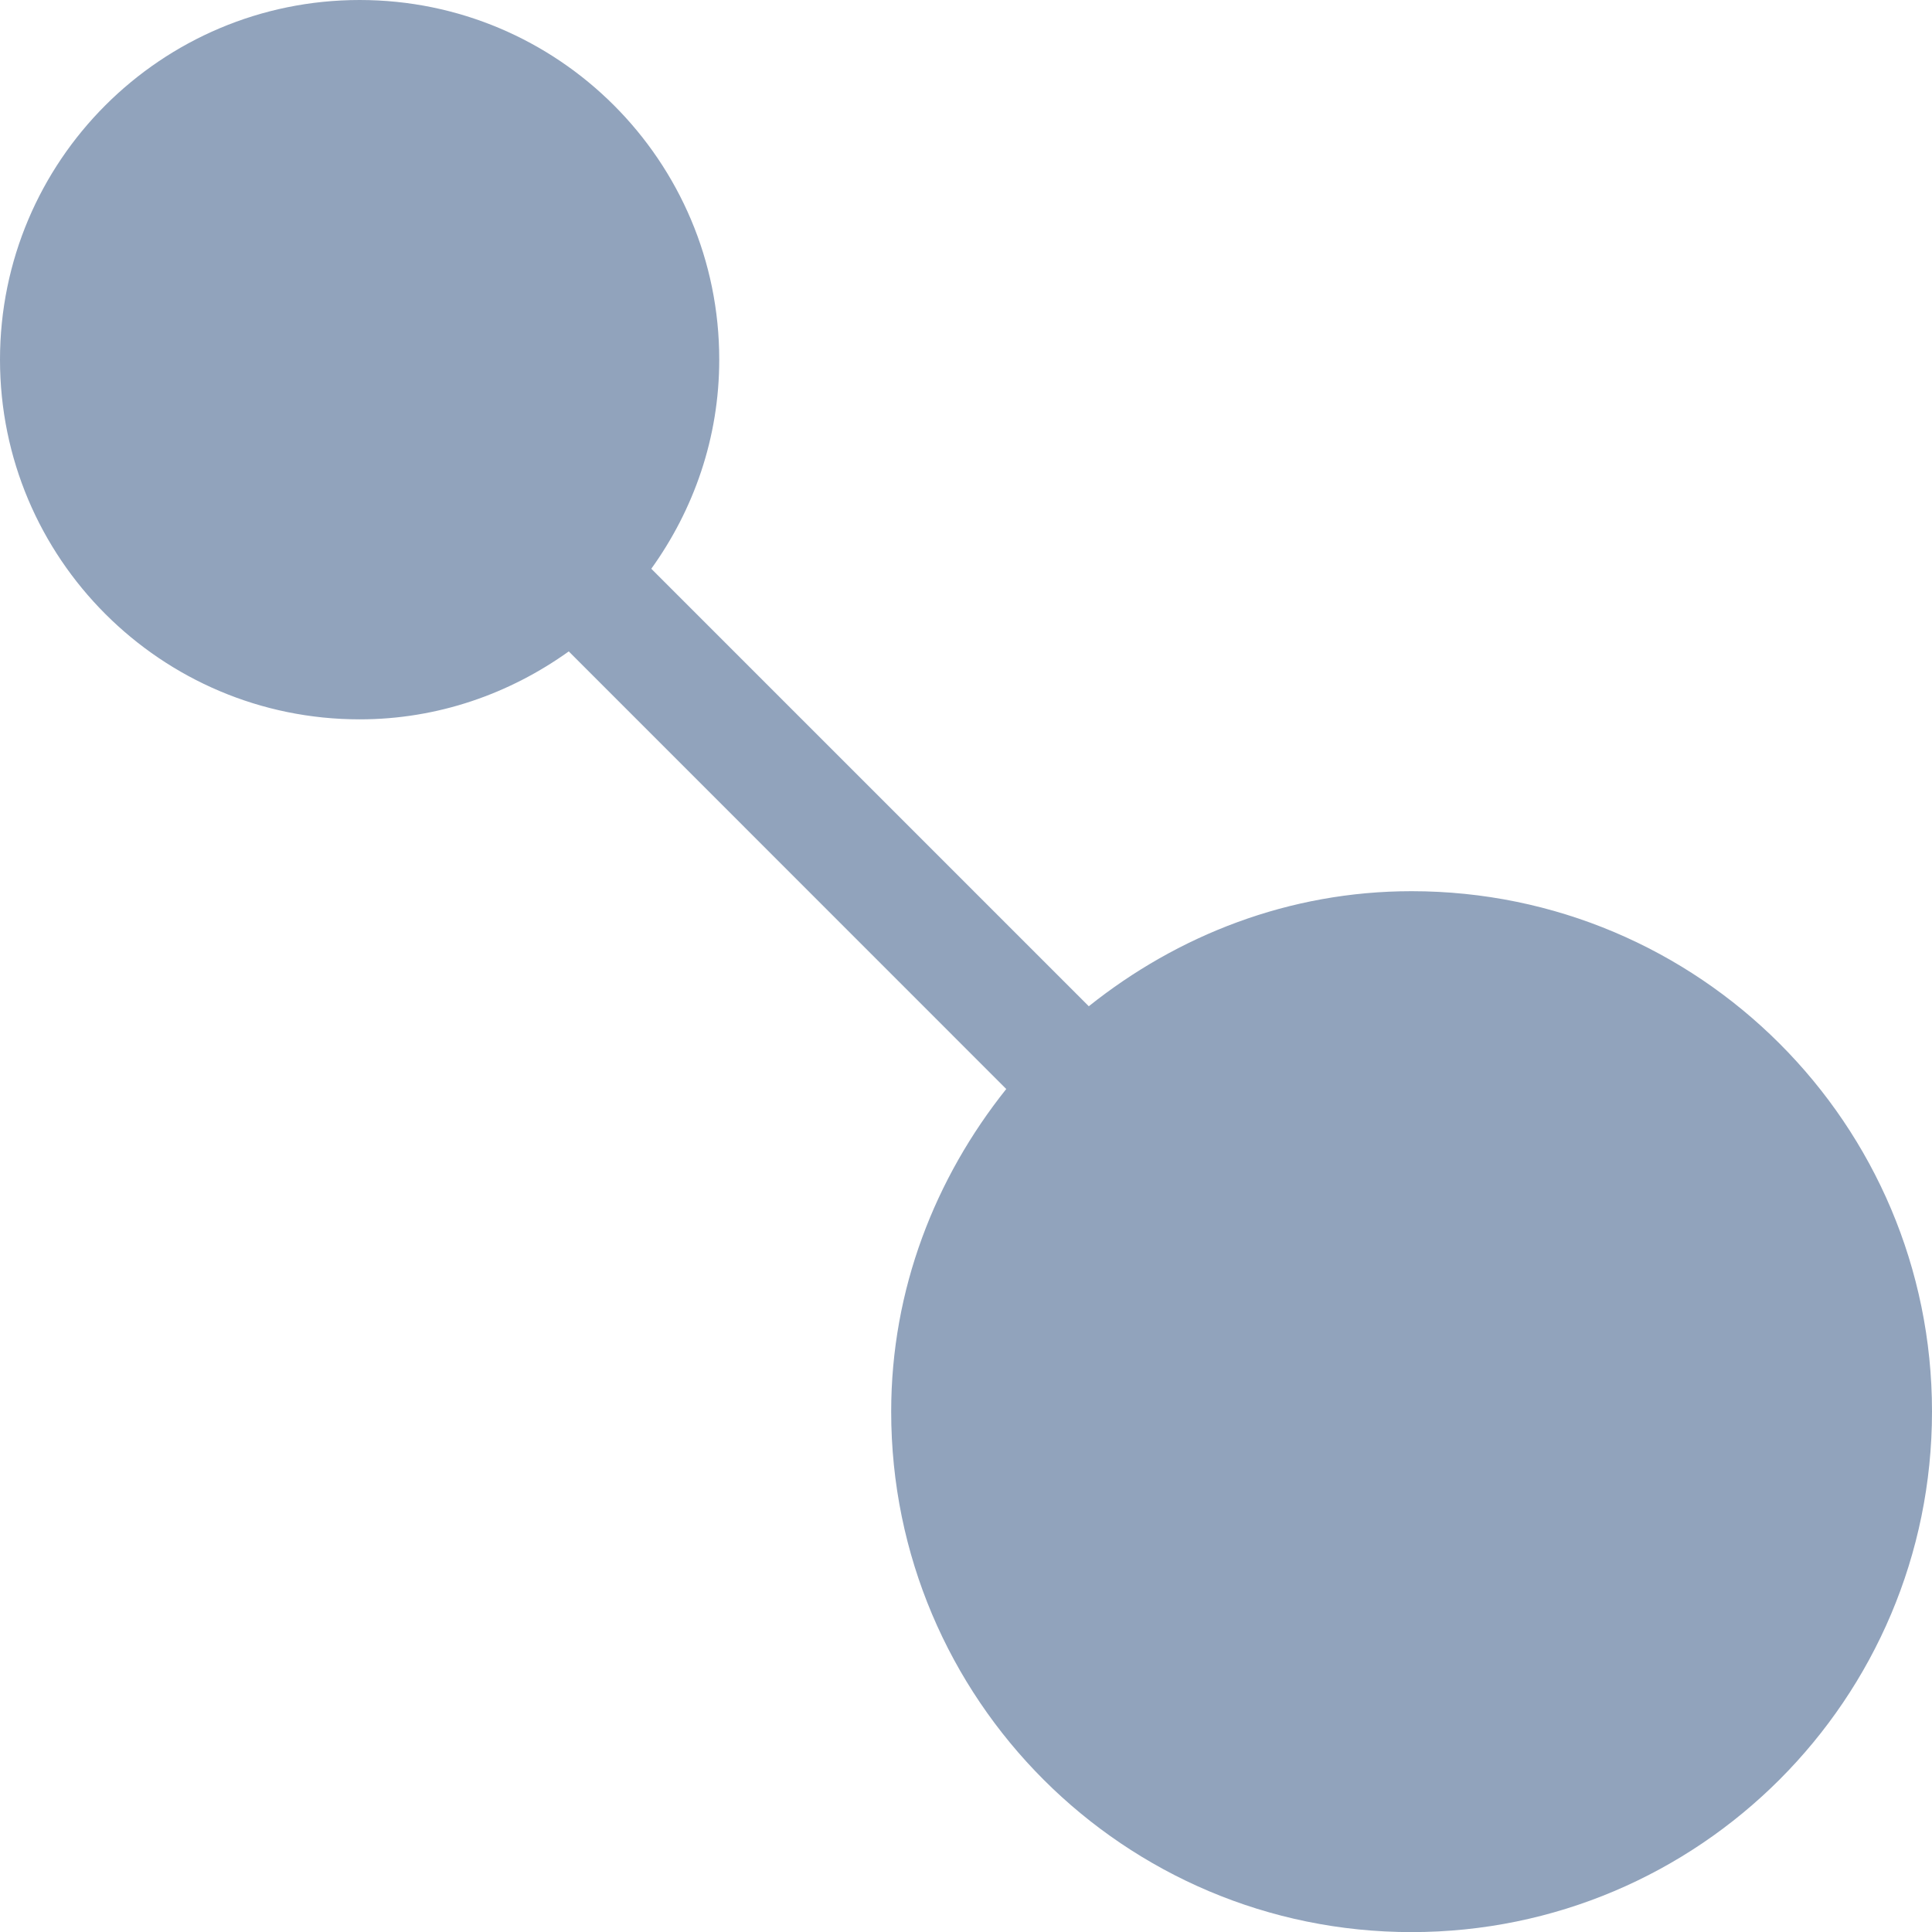
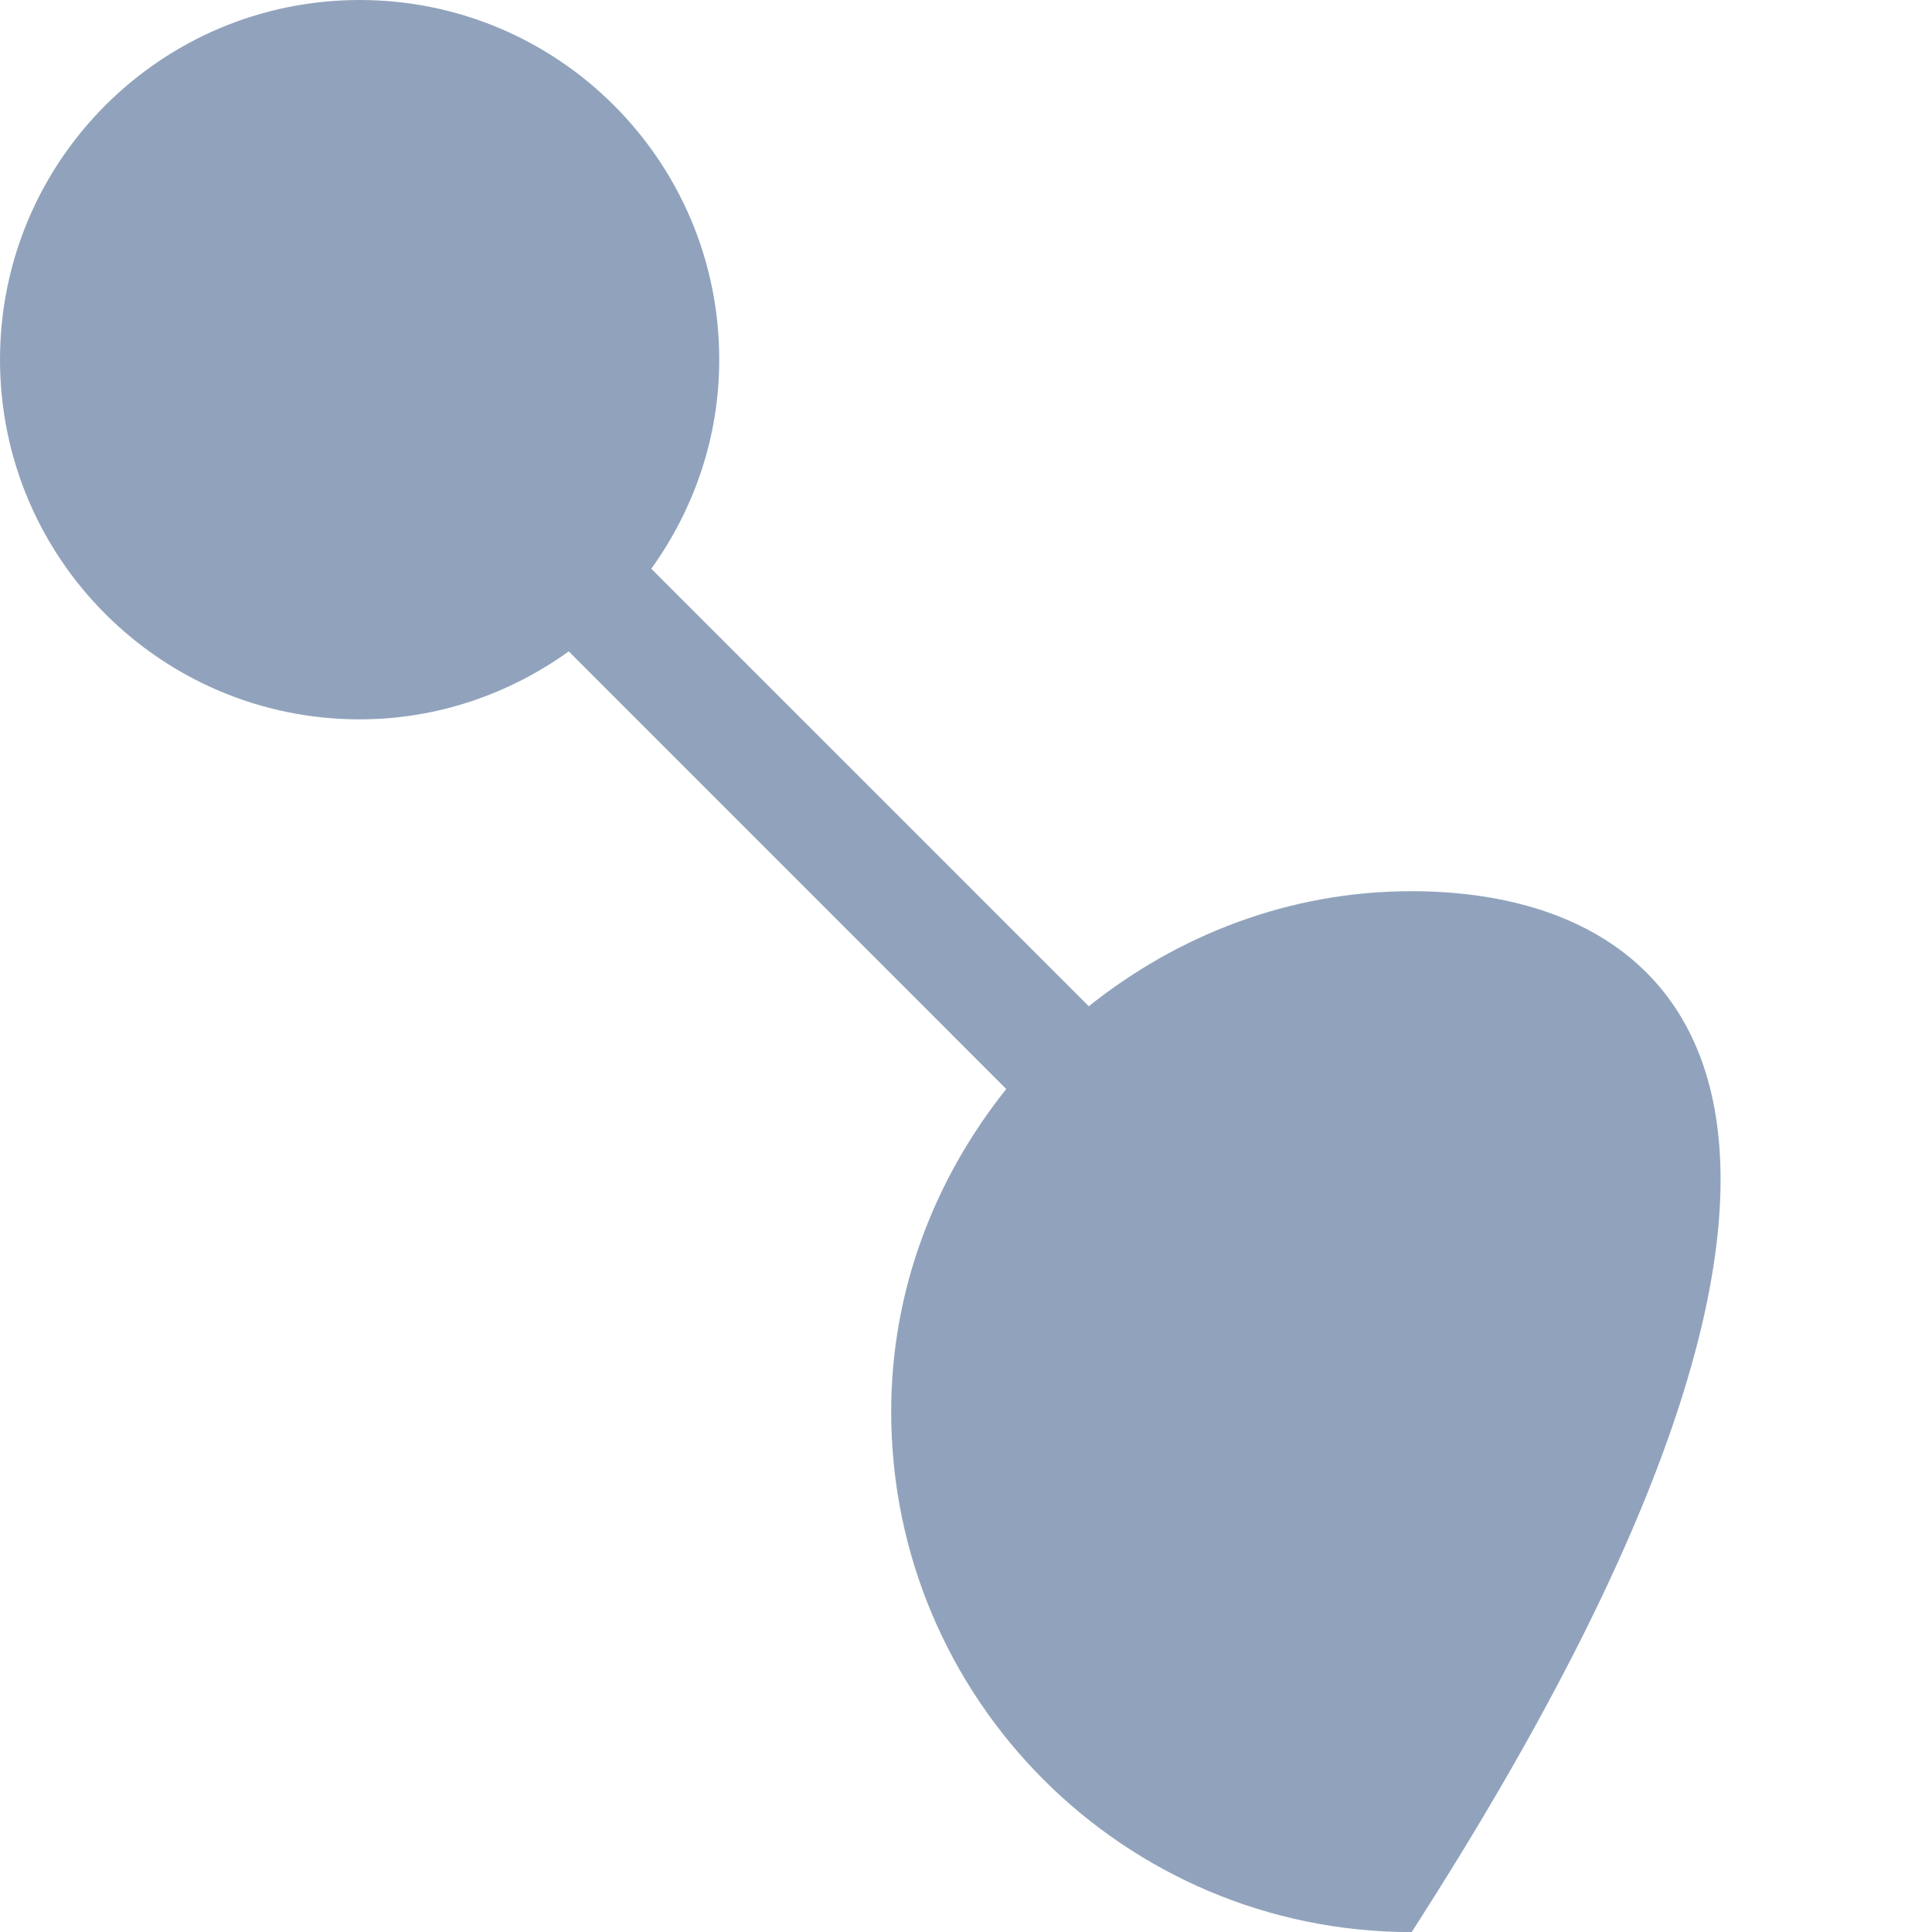
<svg xmlns="http://www.w3.org/2000/svg" version="1.1" id="Layer_1" x="0px" y="0px" width="18px" height="18px" viewBox="0 0 18 18" enable-background="new 0 0 18 18" xml:space="preserve">
-   <path fill="#91A3BC" d="M13.151,8.303c-1.142,0-2.179,0.411-3.007,1.072L6.068,5.299c0.395-0.55,0.633-1.219,0.633-1.948  C6.702,1.5,5.201,0,3.351,0C1.5,0,0,1.5,0,3.351c0,1.85,1.5,3.351,3.351,3.351c0.729,0,1.398-0.239,1.948-0.633l4.076,4.077  c-0.661,0.828-1.072,1.865-1.072,3.006c0,2.678,2.17,4.849,4.849,4.849C15.829,18,18,15.829,18,13.151  C18,10.473,15.829,8.303,13.151,8.303z" />
+   <path fill="#91A3BC" d="M13.151,8.303c-1.142,0-2.179,0.411-3.007,1.072L6.068,5.299c0.395-0.55,0.633-1.219,0.633-1.948  C6.702,1.5,5.201,0,3.351,0C1.5,0,0,1.5,0,3.351c0,1.85,1.5,3.351,3.351,3.351c0.729,0,1.398-0.239,1.948-0.633l4.076,4.077  c-0.661,0.828-1.072,1.865-1.072,3.006c0,2.678,2.17,4.849,4.849,4.849C18,10.473,15.829,8.303,13.151,8.303z" />
</svg>